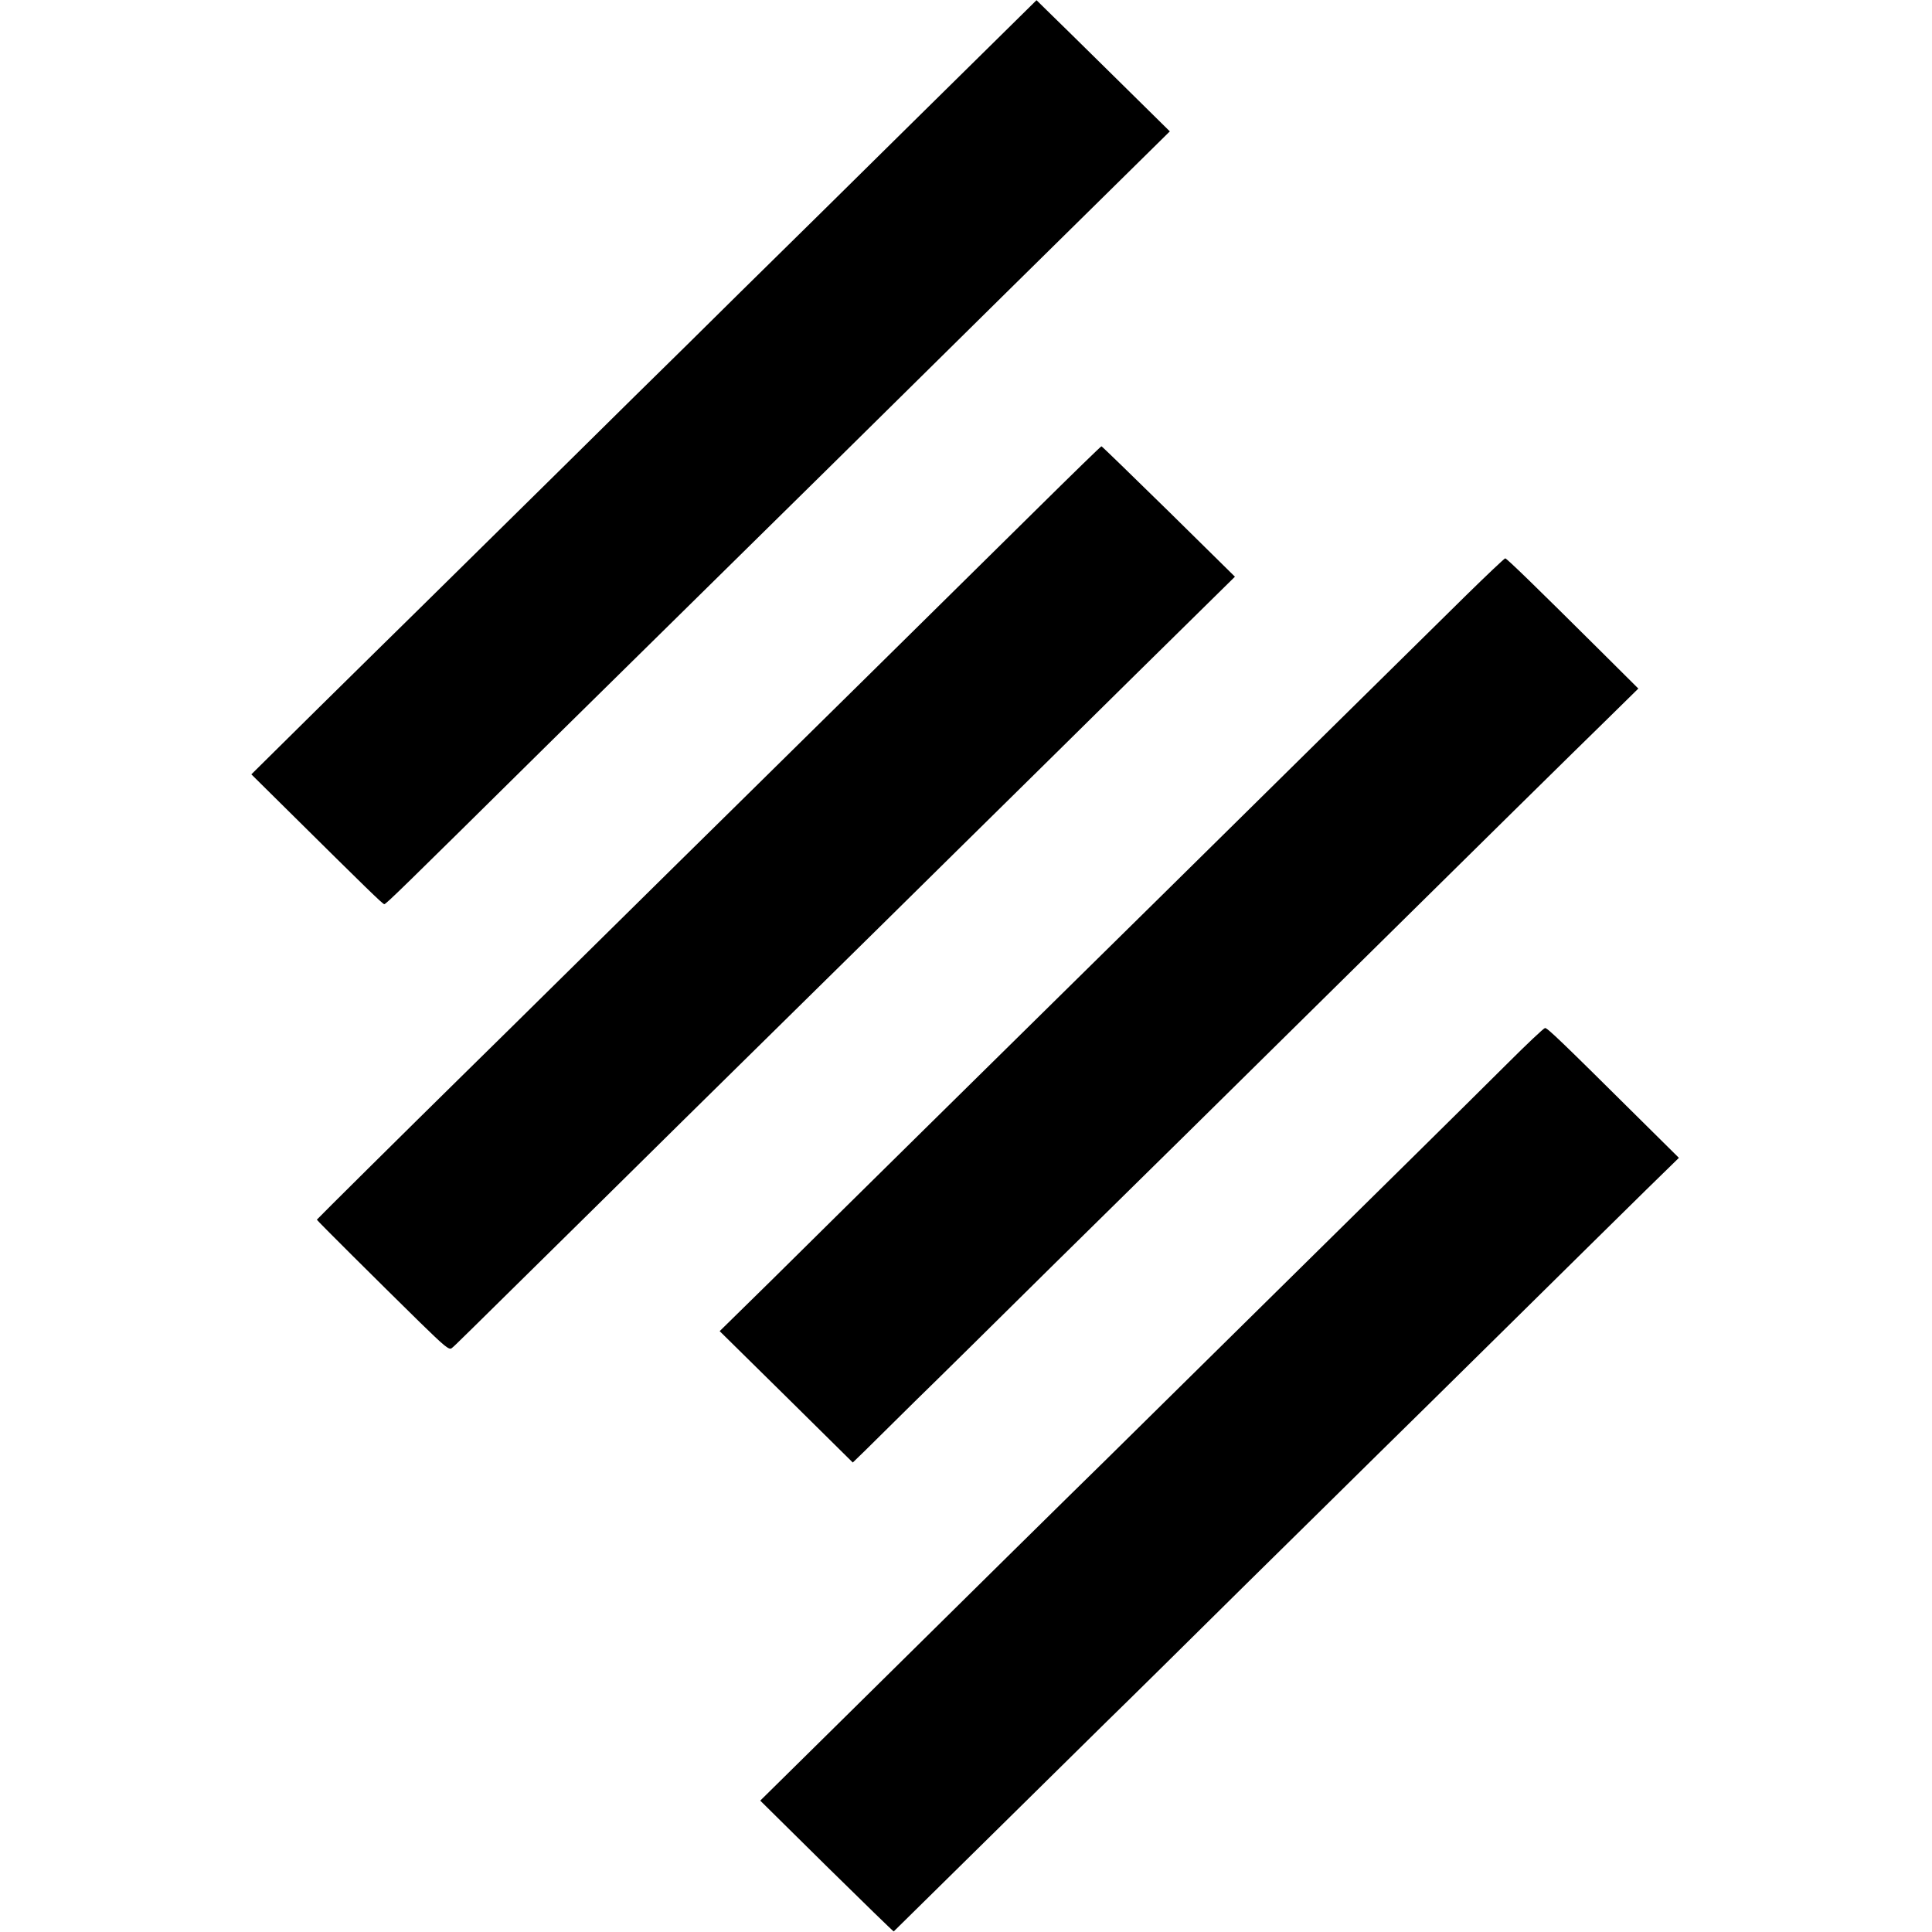
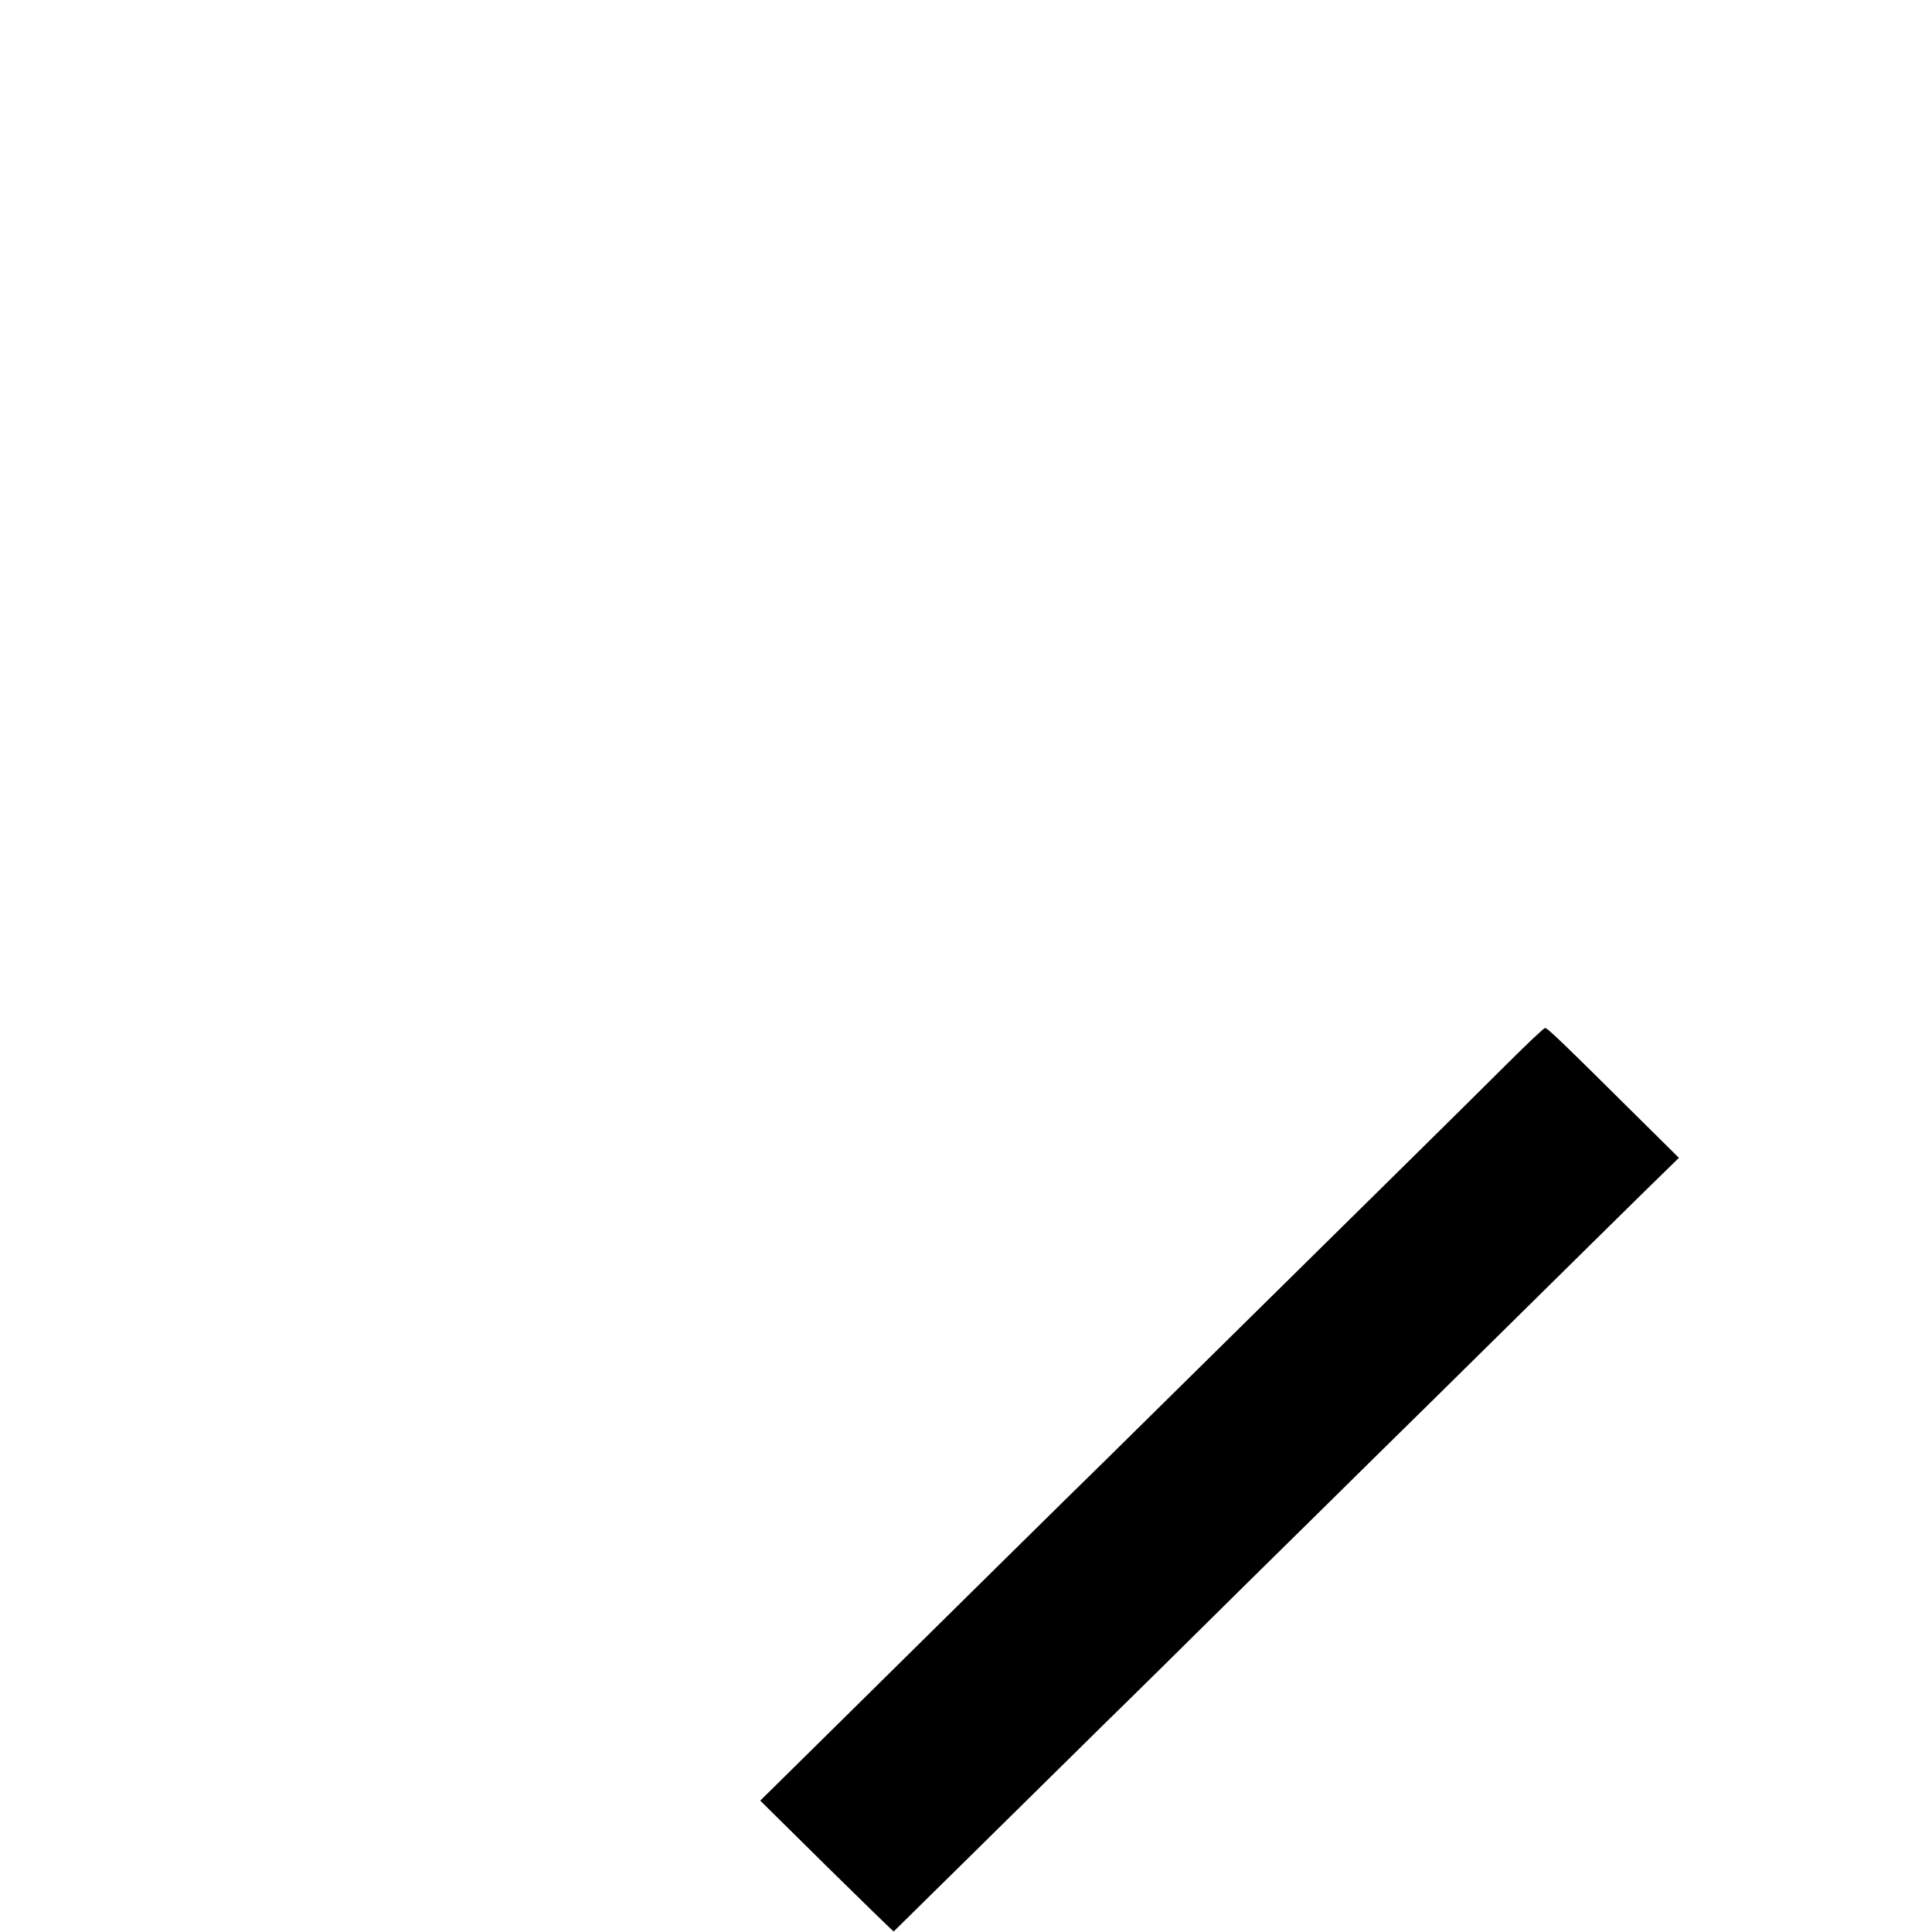
<svg xmlns="http://www.w3.org/2000/svg" version="1.0" width="1000pt" height="1000pt" viewBox="0 0 1000 1000" preserveAspectRatio="xMidYMid meet">
  <g transform="translate(0,1000) scale(0.1,-0.1)" fill="#000000" stroke="none">
-     <path d="M5080 9718 c-157 -154 -527 -520 -823 -812 -297 -292 -612 -602 -700 -690 -89 -87 -405 -398 -702 -692 -297 -293 -610 -601 -695 -685 -85 -83 -313 -308 -507 -499 l-352 -348 187 -185 c409 -405 493 -487 501 -487 9 0 81 70 849 829 294 289 616 607 717 706 101 99 427 421 726 715 794 784 1176 1161 1492 1472 l282 278 -290 286 c-159 157 -315 310 -345 339 l-55 54 -285 -281z" />
-     <path d="M5375 7373 c-494 -488 -1412 -1393 -1590 -1568 -88 -86 -405 -399 -705 -695 -300 -296 -610 -602 -690 -680 -282 -277 -750 -741 -750 -743 0 -4 323 -325 534 -532 128 -125 151 -144 164 -133 18 14 19 16 777 763 284 281 613 605 730 720 118 116 438 431 712 701 274 271 568 560 653 644 85 84 386 380 668 659 l514 506 -343 338 c-189 185 -345 337 -348 337 -3 0 -150 -143 -326 -317z" />
-     <path d="M7589 6919 c-218 -215 -1033 -1018 -1586 -1564 -201 -198 -441 -434 -533 -525 -92 -91 -400 -394 -685 -675 -284 -280 -639 -630 -788 -778 l-272 -267 345 -340 344 -340 66 64 c36 36 151 149 256 253 106 103 427 420 715 705 288 284 603 594 699 688 96 95 331 326 521 514 1085 1071 1479 1459 1635 1611 l174 171 -192 191 c-333 331 -489 483 -497 483 -4 0 -95 -86 -202 -191z" />
    <path d="M7803 4496 c-100 -99 -320 -318 -490 -485 -169 -167 -558 -550 -863 -851 -305 -301 -634 -625 -730 -720 -158 -154 -686 -675 -1495 -1474 l-290 -286 344 -340 c190 -187 346 -339 347 -337 1 1 210 207 464 457 254 250 541 533 638 629 98 95 424 417 725 715 302 297 610 601 685 675 76 74 379 373 675 665 296 292 614 606 707 697 l170 166 -208 206 c-401 398 -473 467 -485 466 -7 -1 -94 -83 -194 -183z" />
  </g>
</svg>